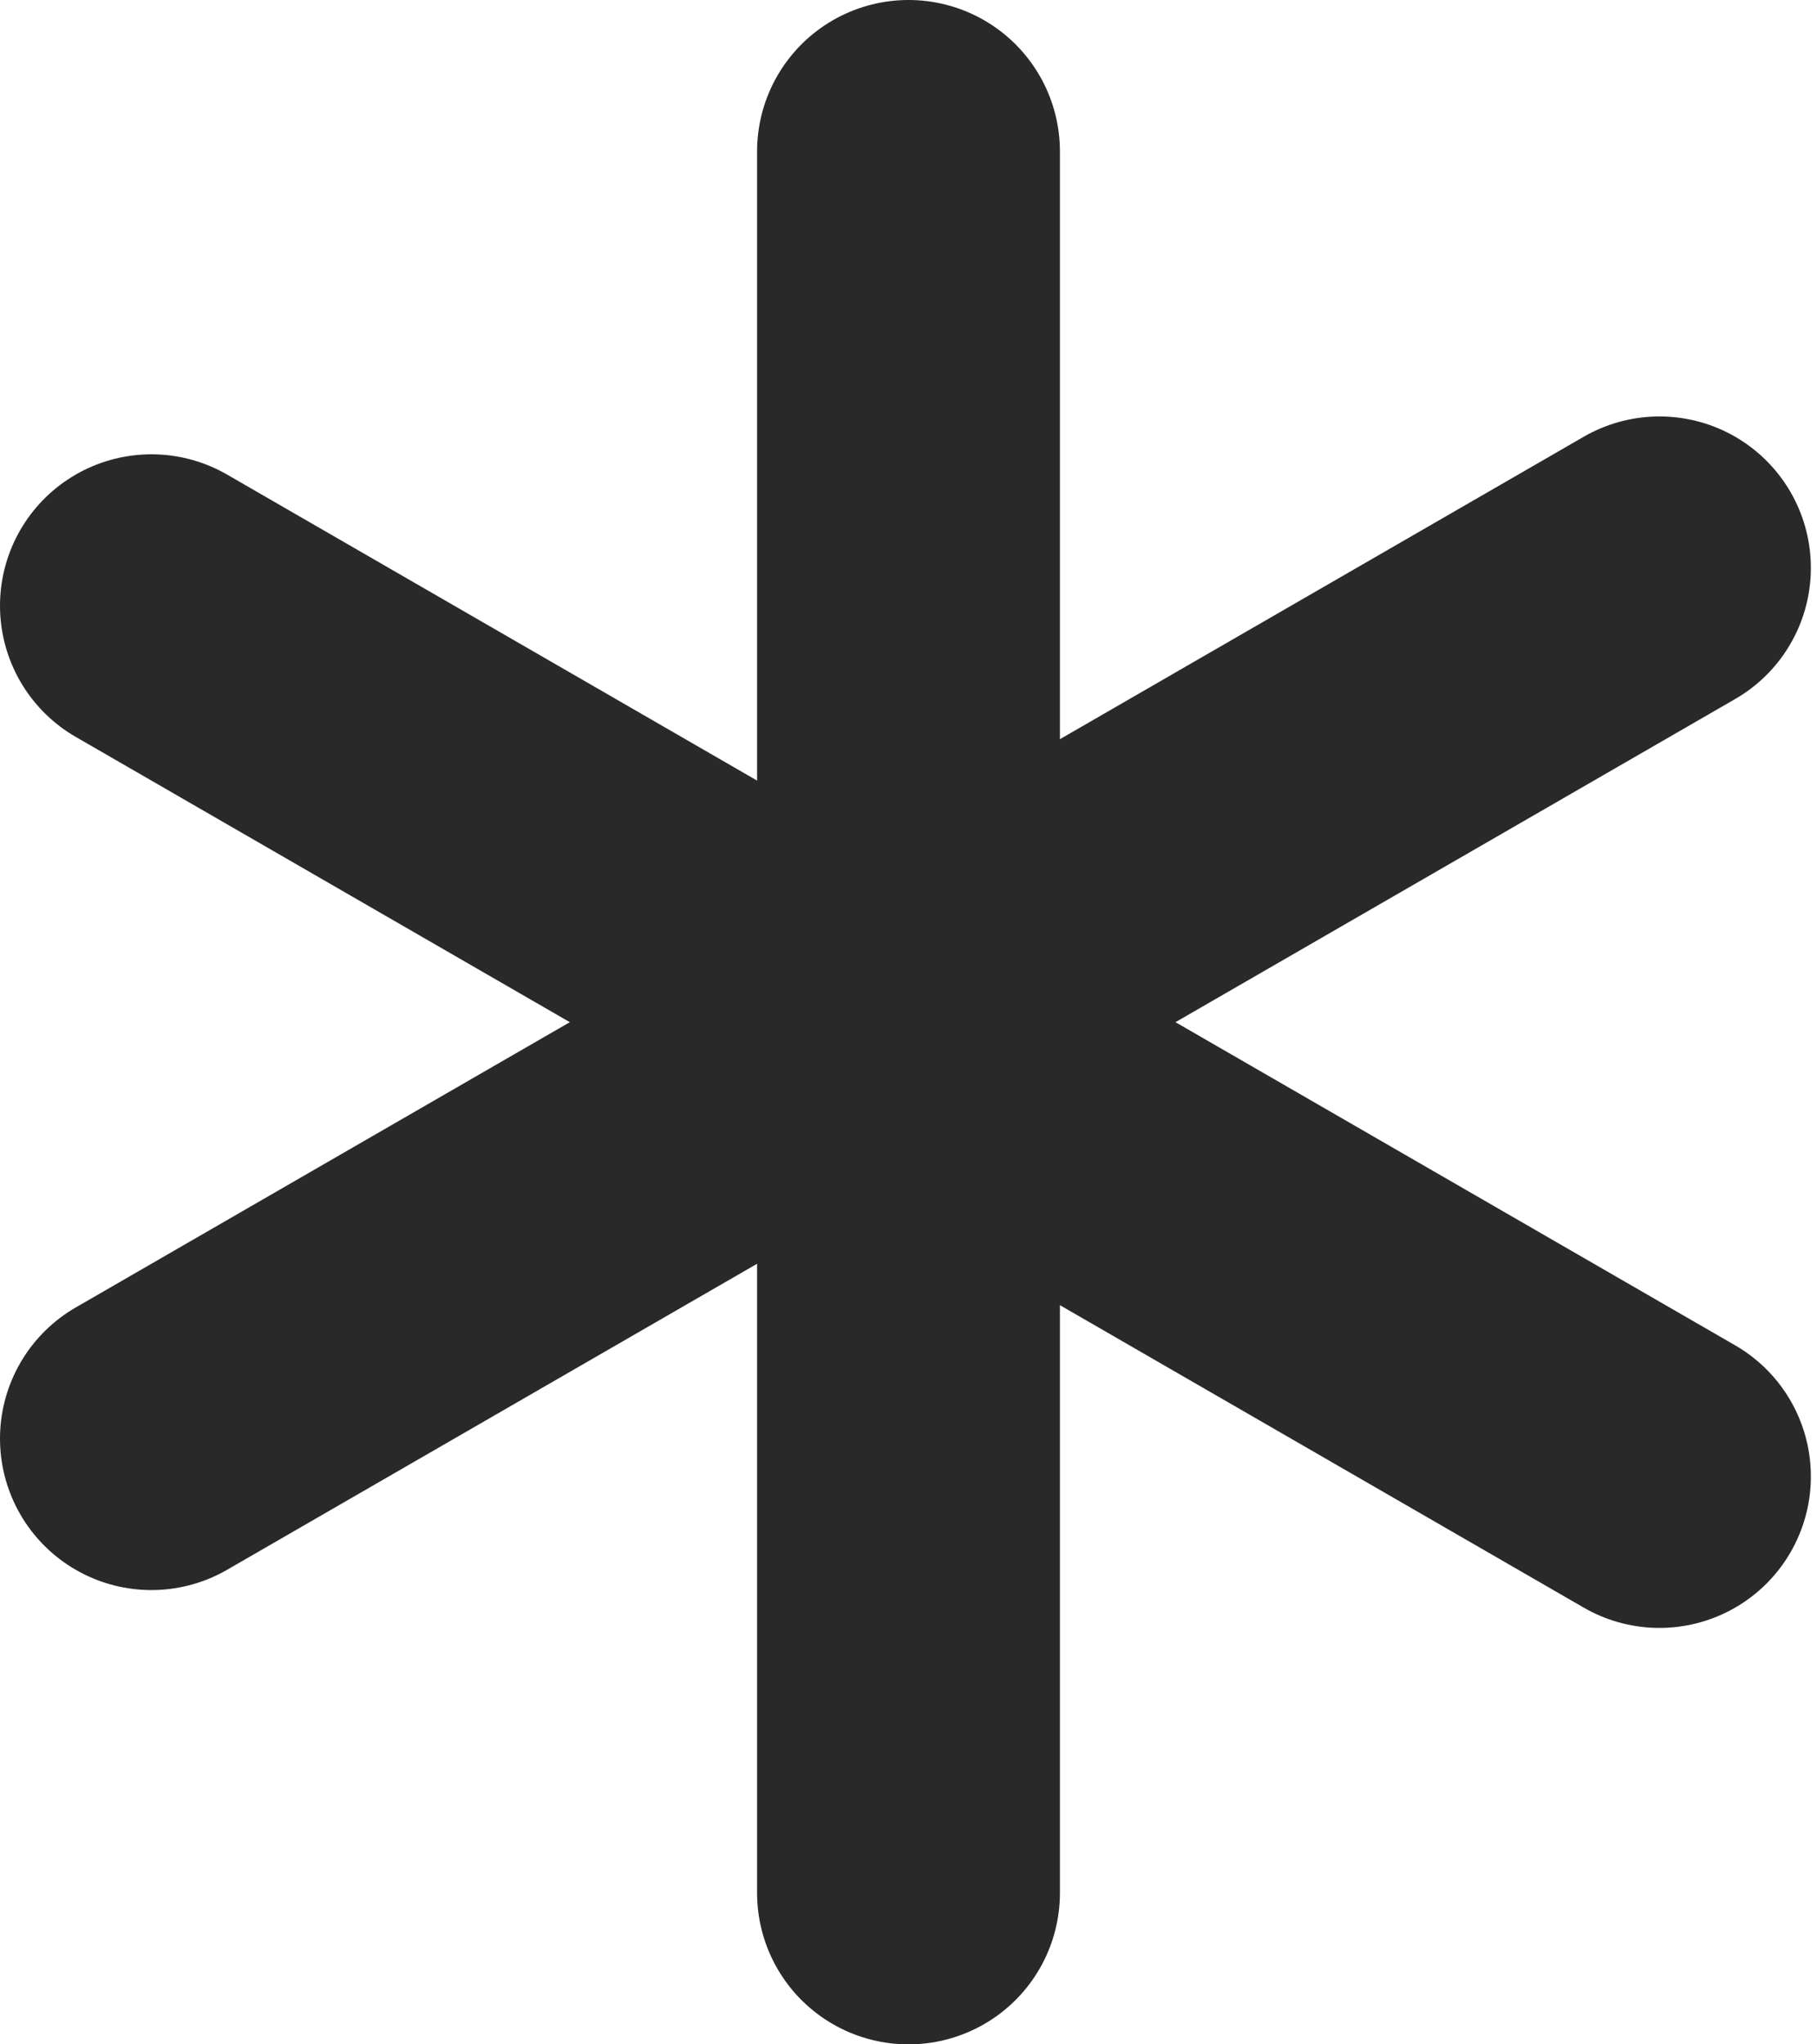
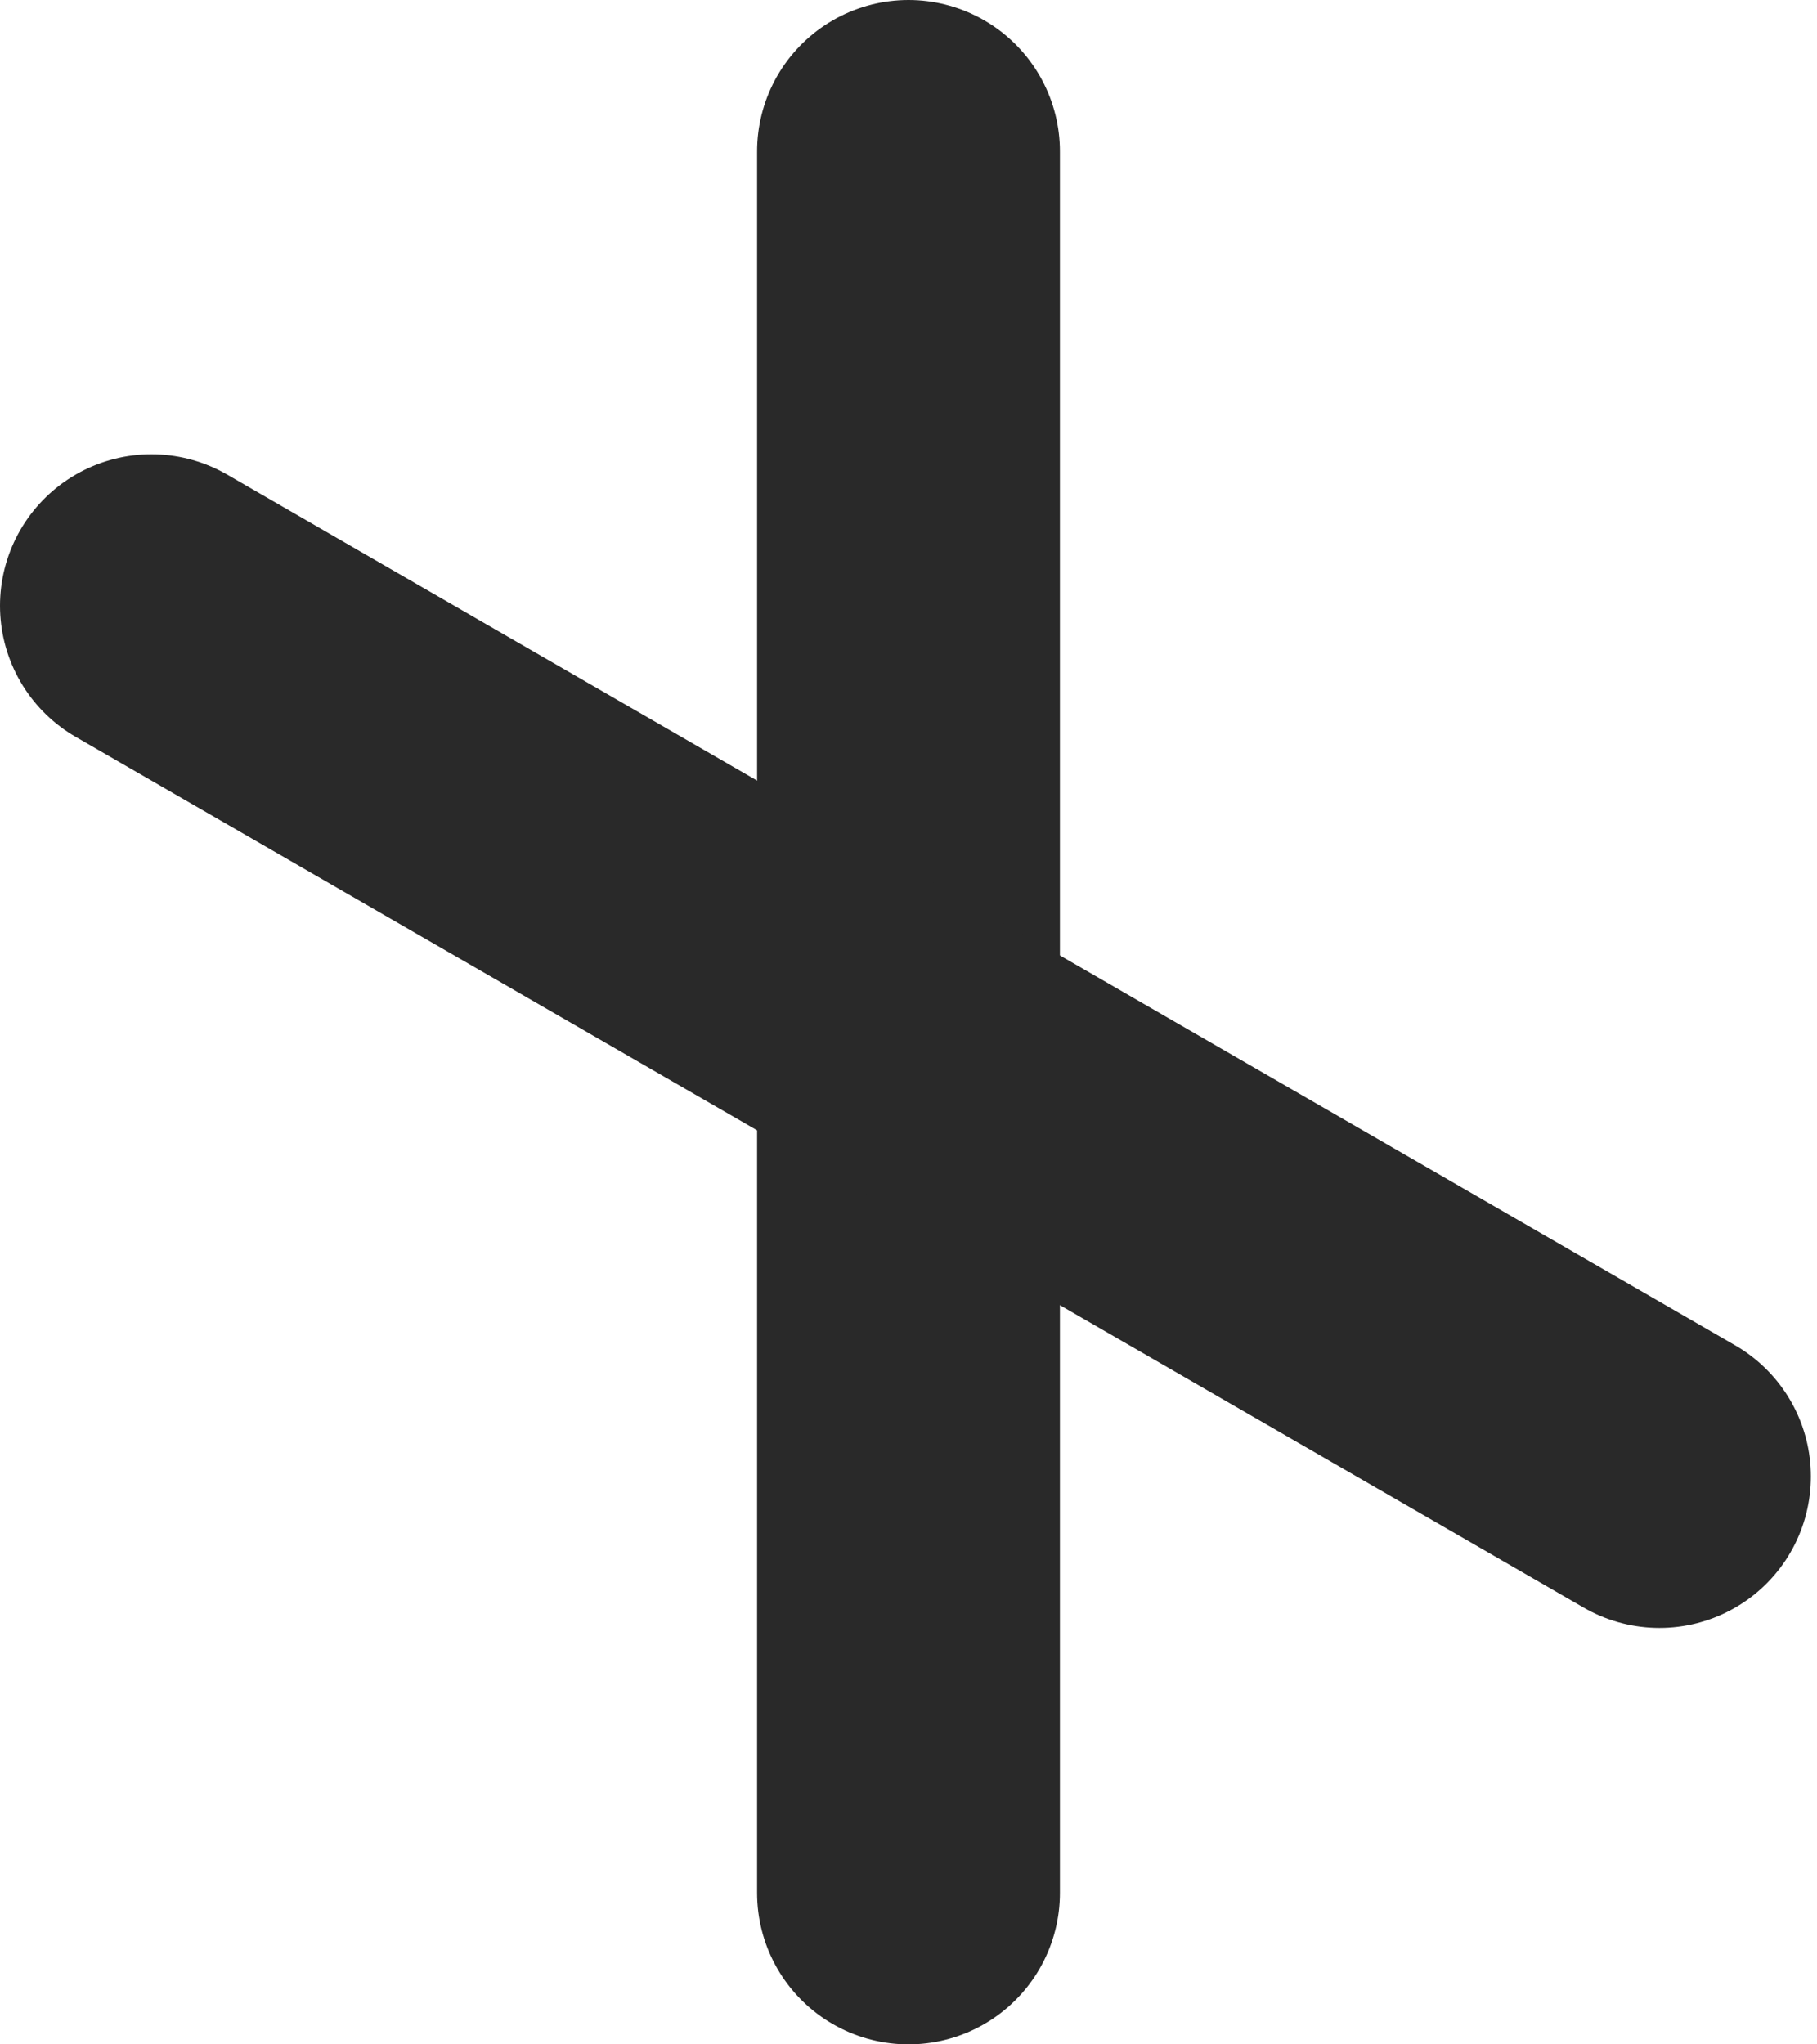
<svg xmlns="http://www.w3.org/2000/svg" width="24" height="27" viewBox="0 0 24 27" fill="none">
  <path d="M12 2L12 25" stroke="#292929" stroke-width="4" stroke-linecap="round" />
-   <path d="M2 19L21.919 7.5" stroke="#292929" stroke-width="4" stroke-linecap="round" />
  <path d="M2 8L21.919 19.5" stroke="#292929" stroke-width="4" stroke-linecap="round" />
</svg>